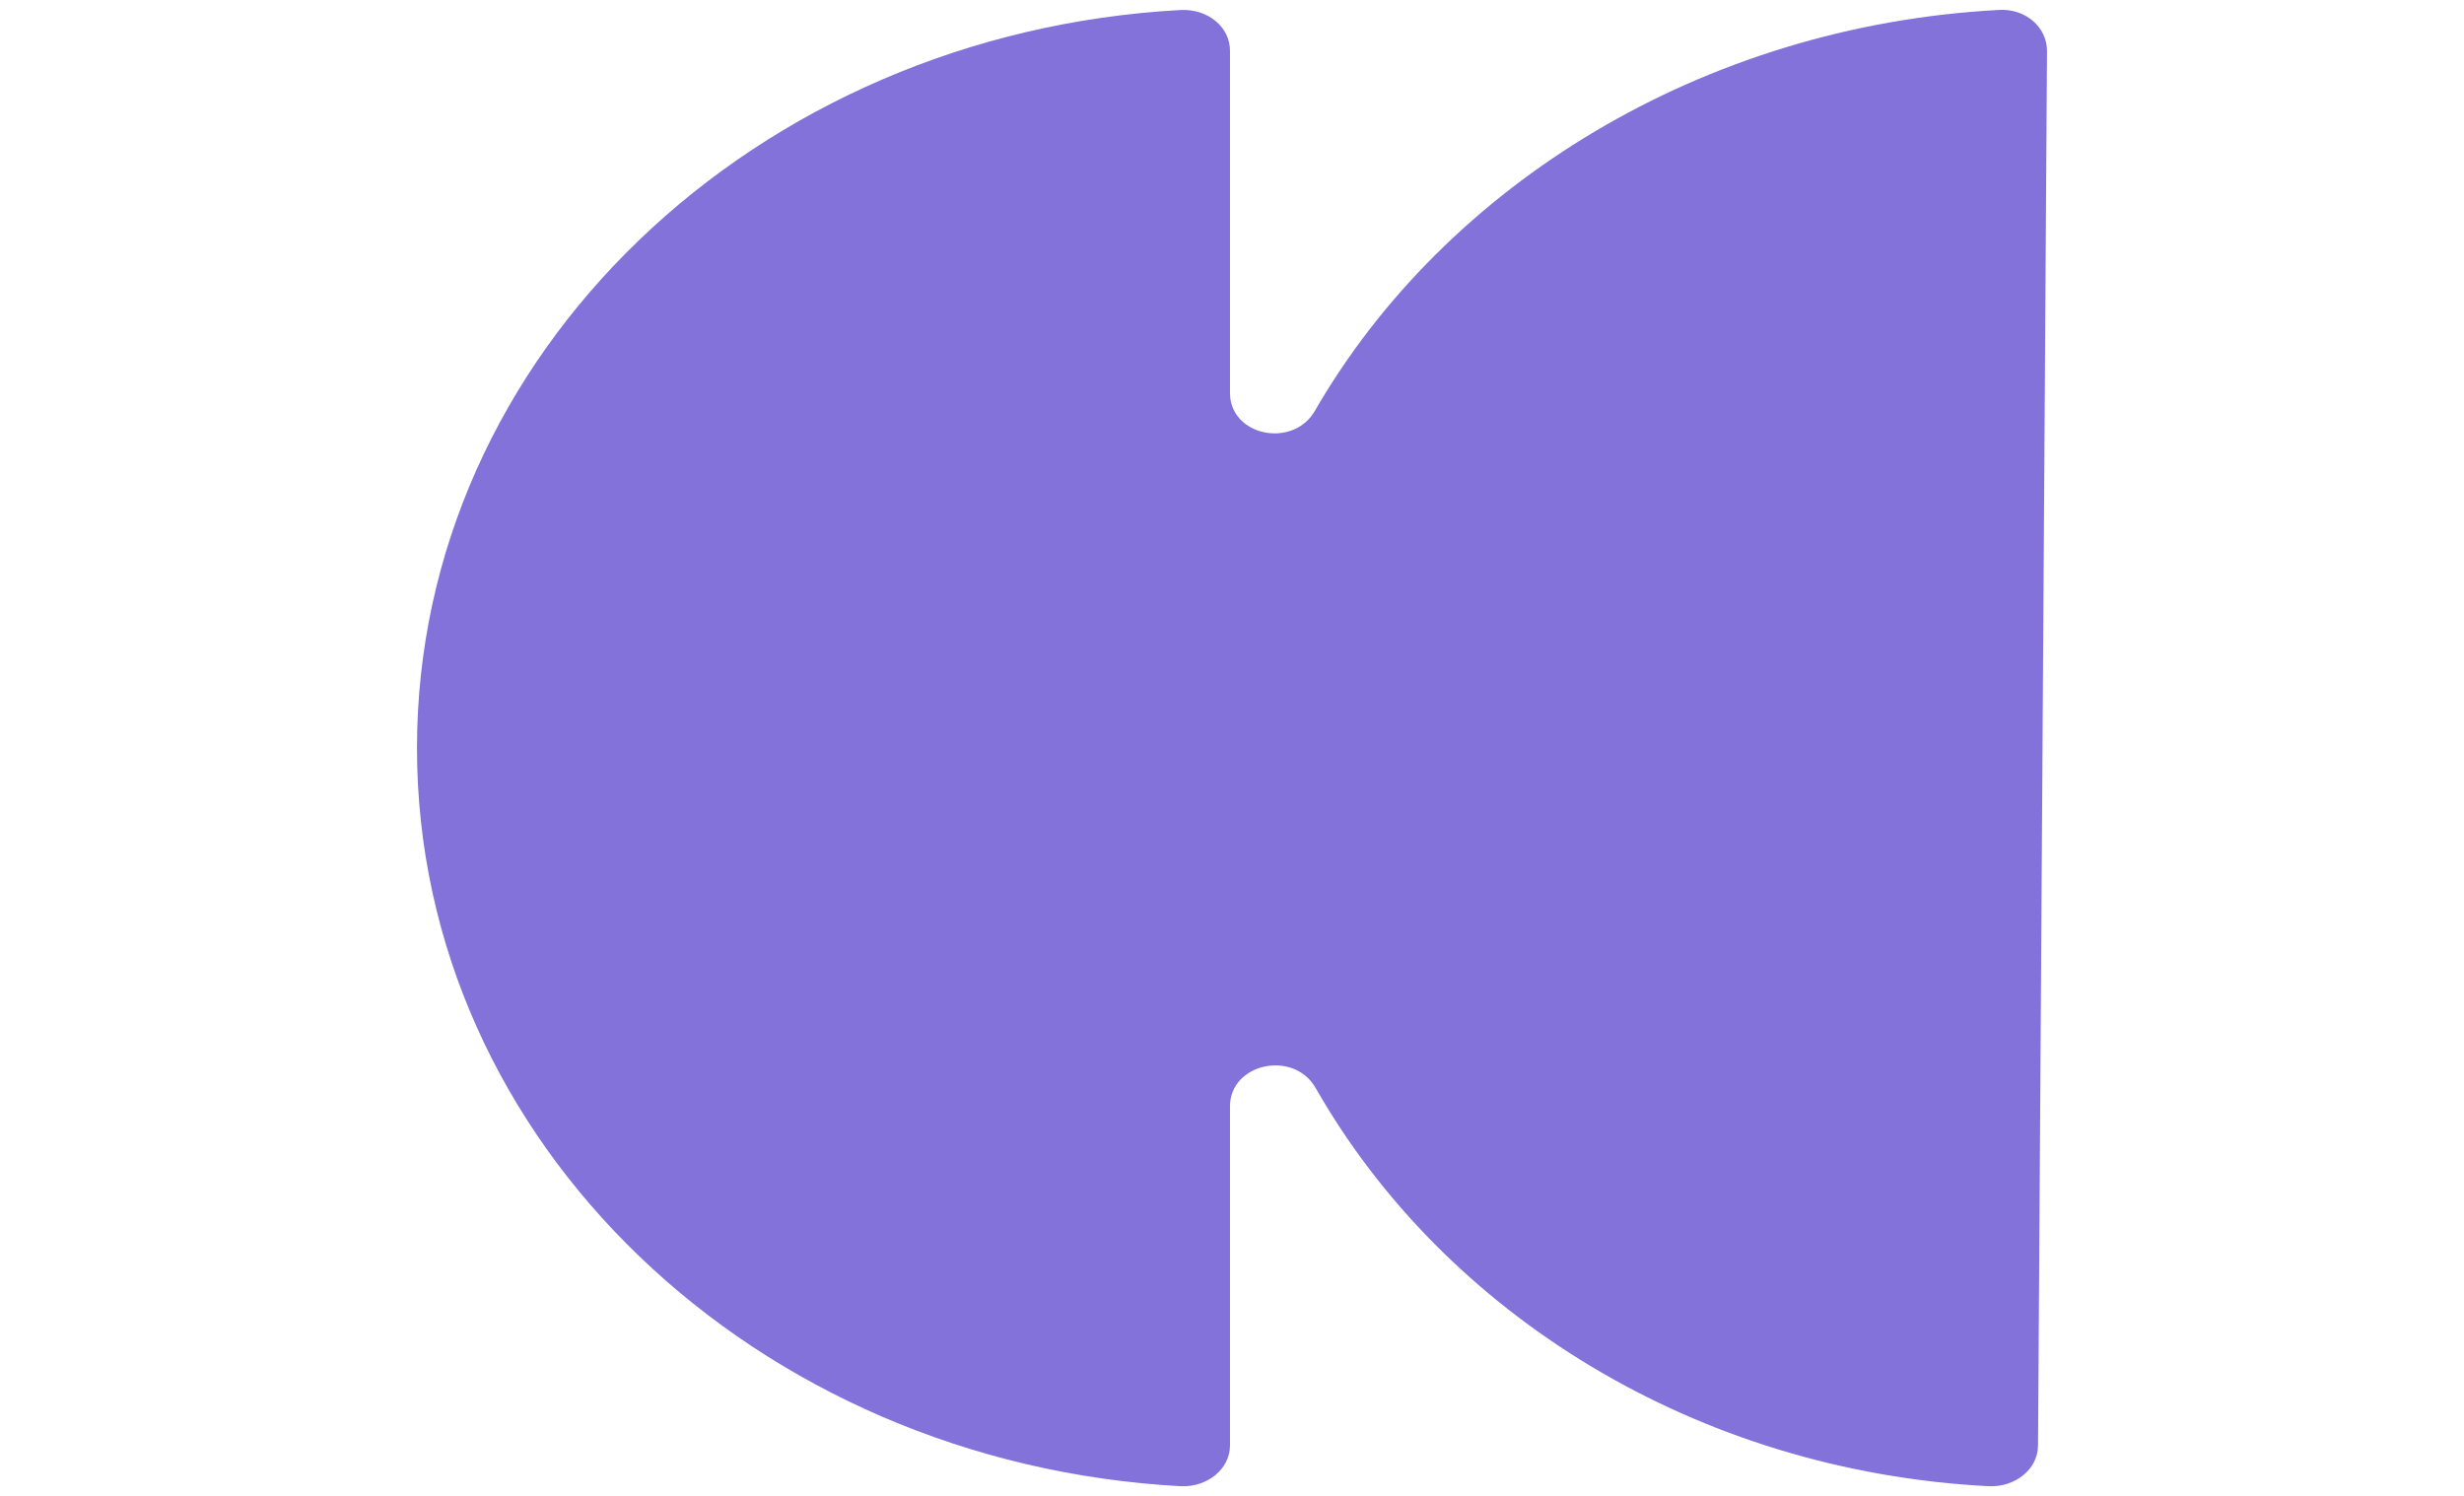
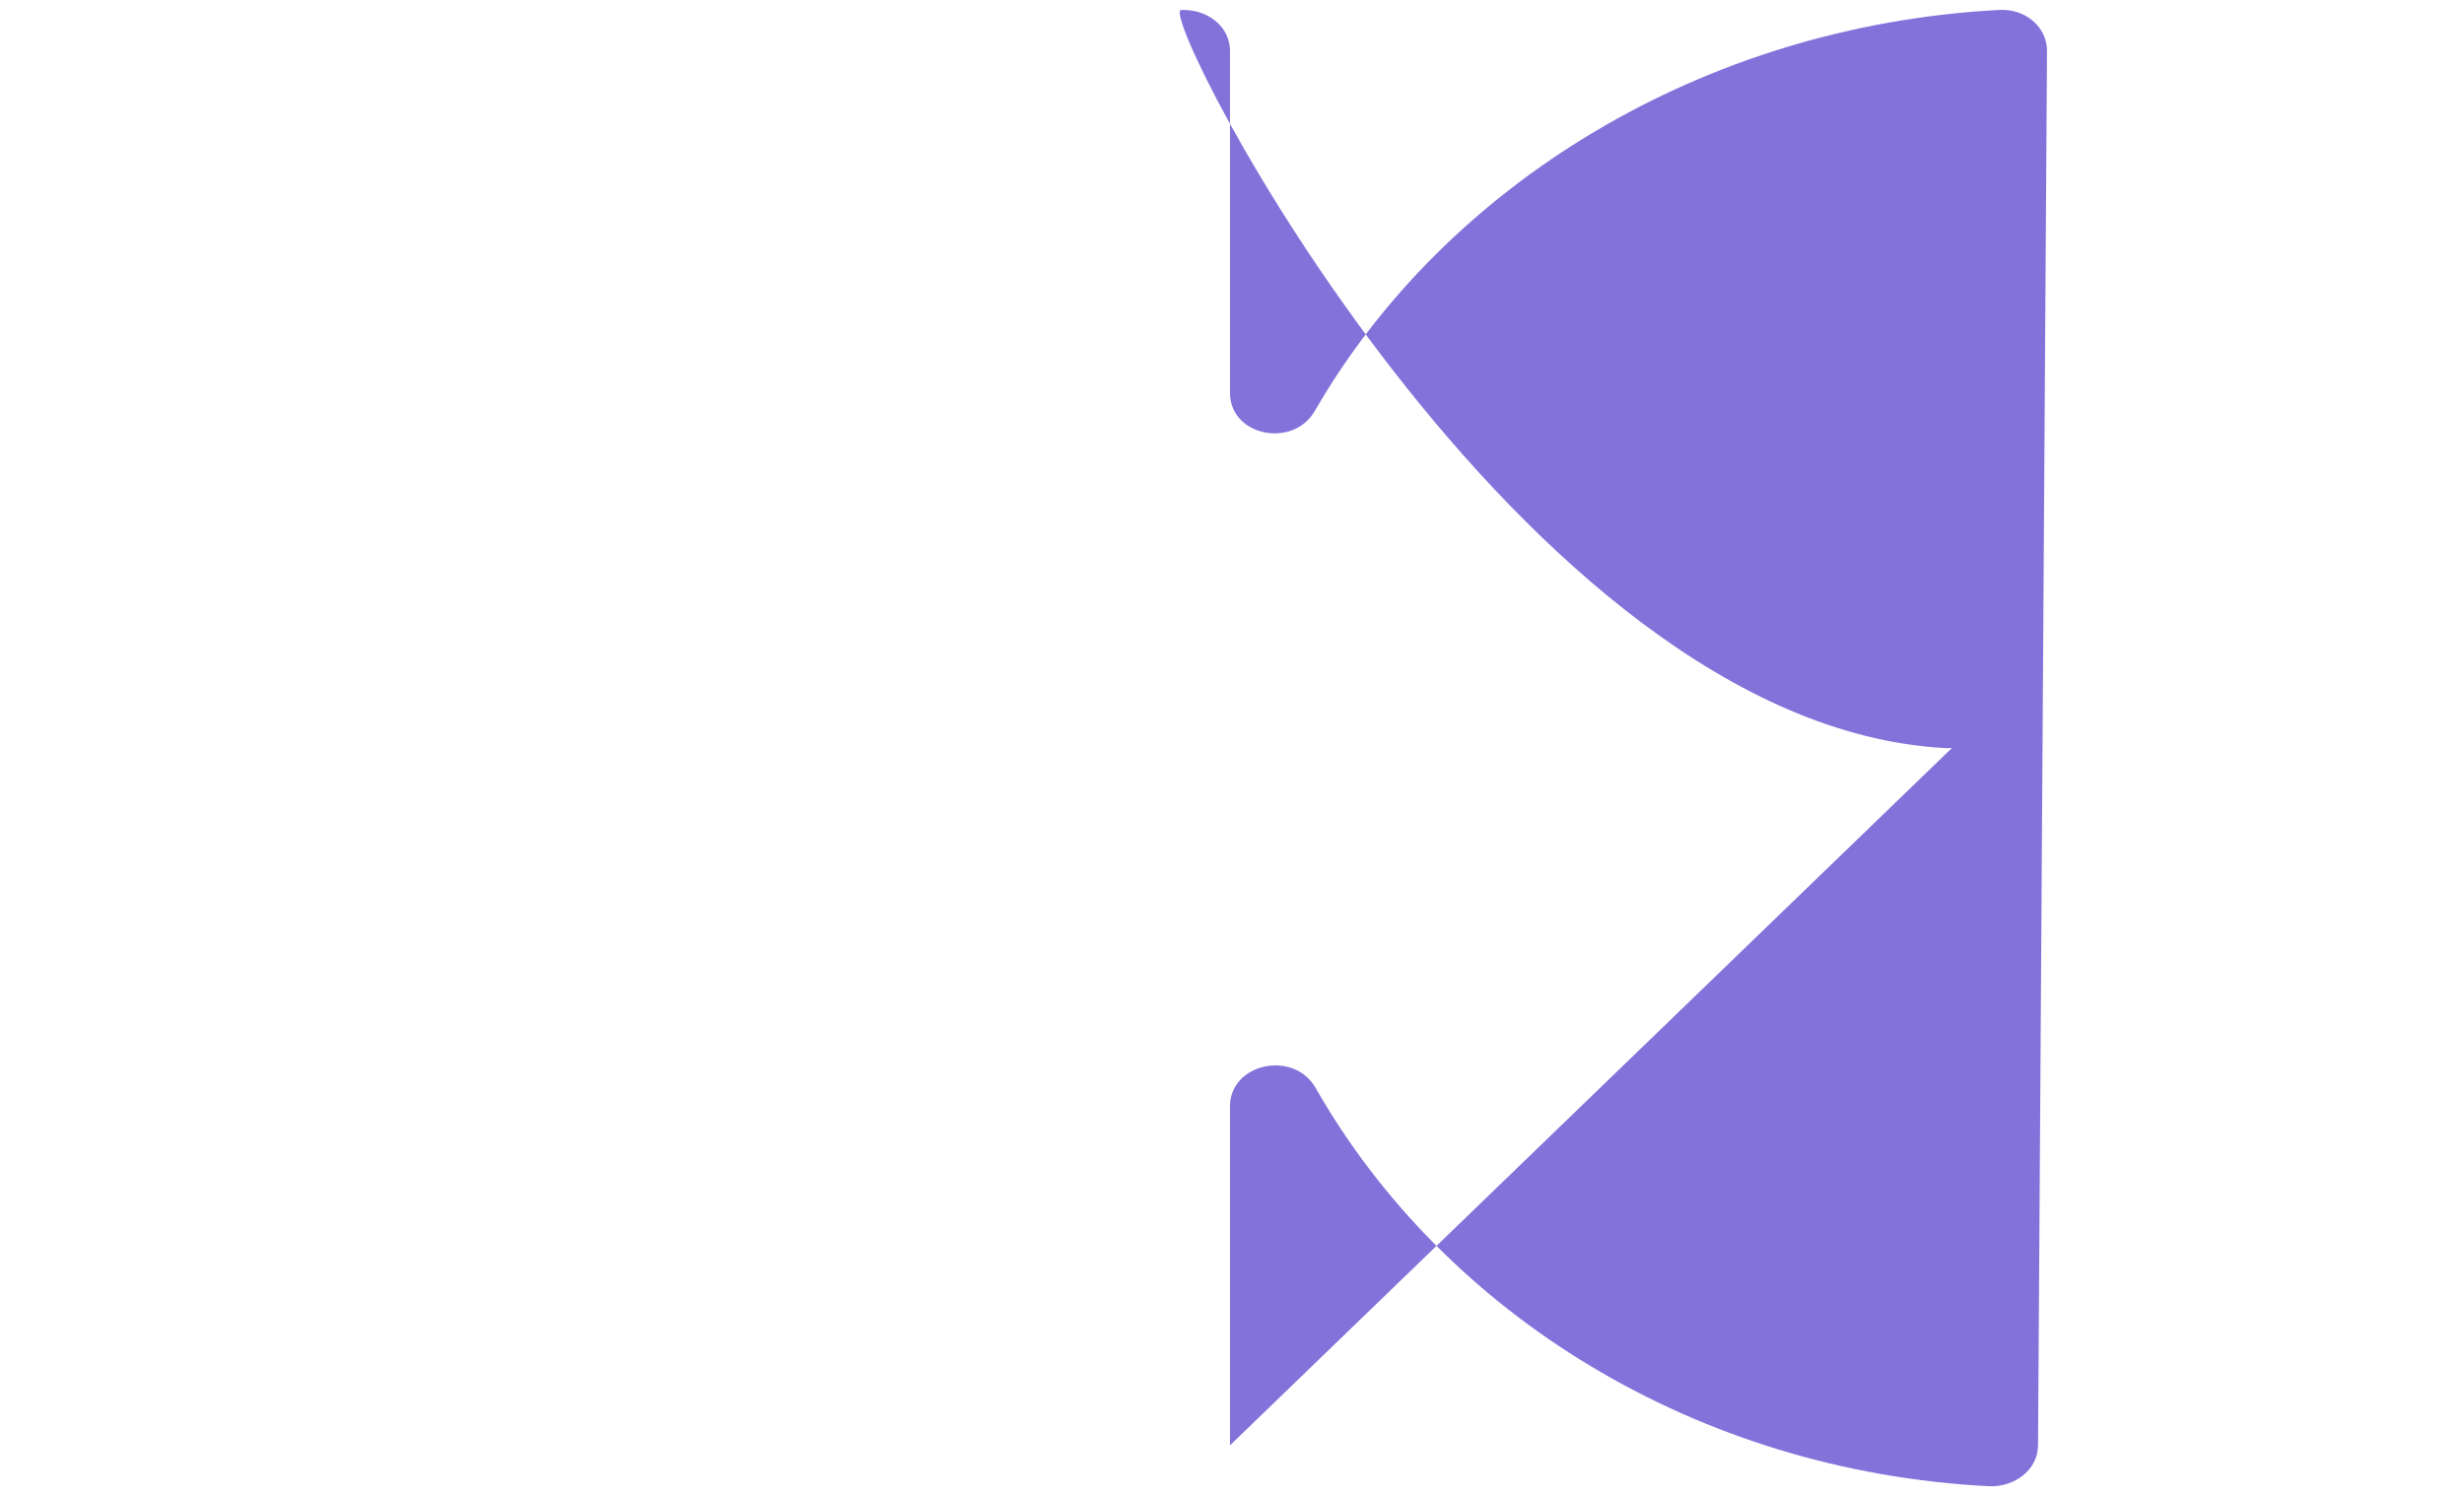
<svg xmlns="http://www.w3.org/2000/svg" id="Layer_3" data-name="Layer 3" version="1.1" viewBox="0 0 247 150">
  <defs>
    <style>
      .cls-1 {
        fill: #8372da;
        stroke-width: 0px;
      }
    </style>
  </defs>
-   <path class="cls-1" d="M123.3,144.9v-34c0-4.3,6.4-5.7,8.6-1.8,12.9,22.6,38.1,38.4,67.5,39.9,2.6.1,4.9-1.7,4.9-4.1l.9-139.8c0-2.4-2.2-4.3-4.9-4.1-29.6,1.6-55.4,17.5-68.5,40.2-2.2,3.8-8.5,2.5-8.5-1.8V5.1c0-2.4-2.2-4.2-4.9-4.1C75.7,3.3,41.8,35.5,41.8,75s33.9,71.7,76.6,74c2.6.1,4.9-1.7,4.9-4.1h0Z" />
+   <path class="cls-1" d="M123.3,144.9v-34c0-4.3,6.4-5.7,8.6-1.8,12.9,22.6,38.1,38.4,67.5,39.9,2.6.1,4.9-1.7,4.9-4.1l.9-139.8c0-2.4-2.2-4.3-4.9-4.1-29.6,1.6-55.4,17.5-68.5,40.2-2.2,3.8-8.5,2.5-8.5-1.8V5.1c0-2.4-2.2-4.2-4.9-4.1s33.9,71.7,76.6,74c2.6.1,4.9-1.7,4.9-4.1h0Z" />
</svg>